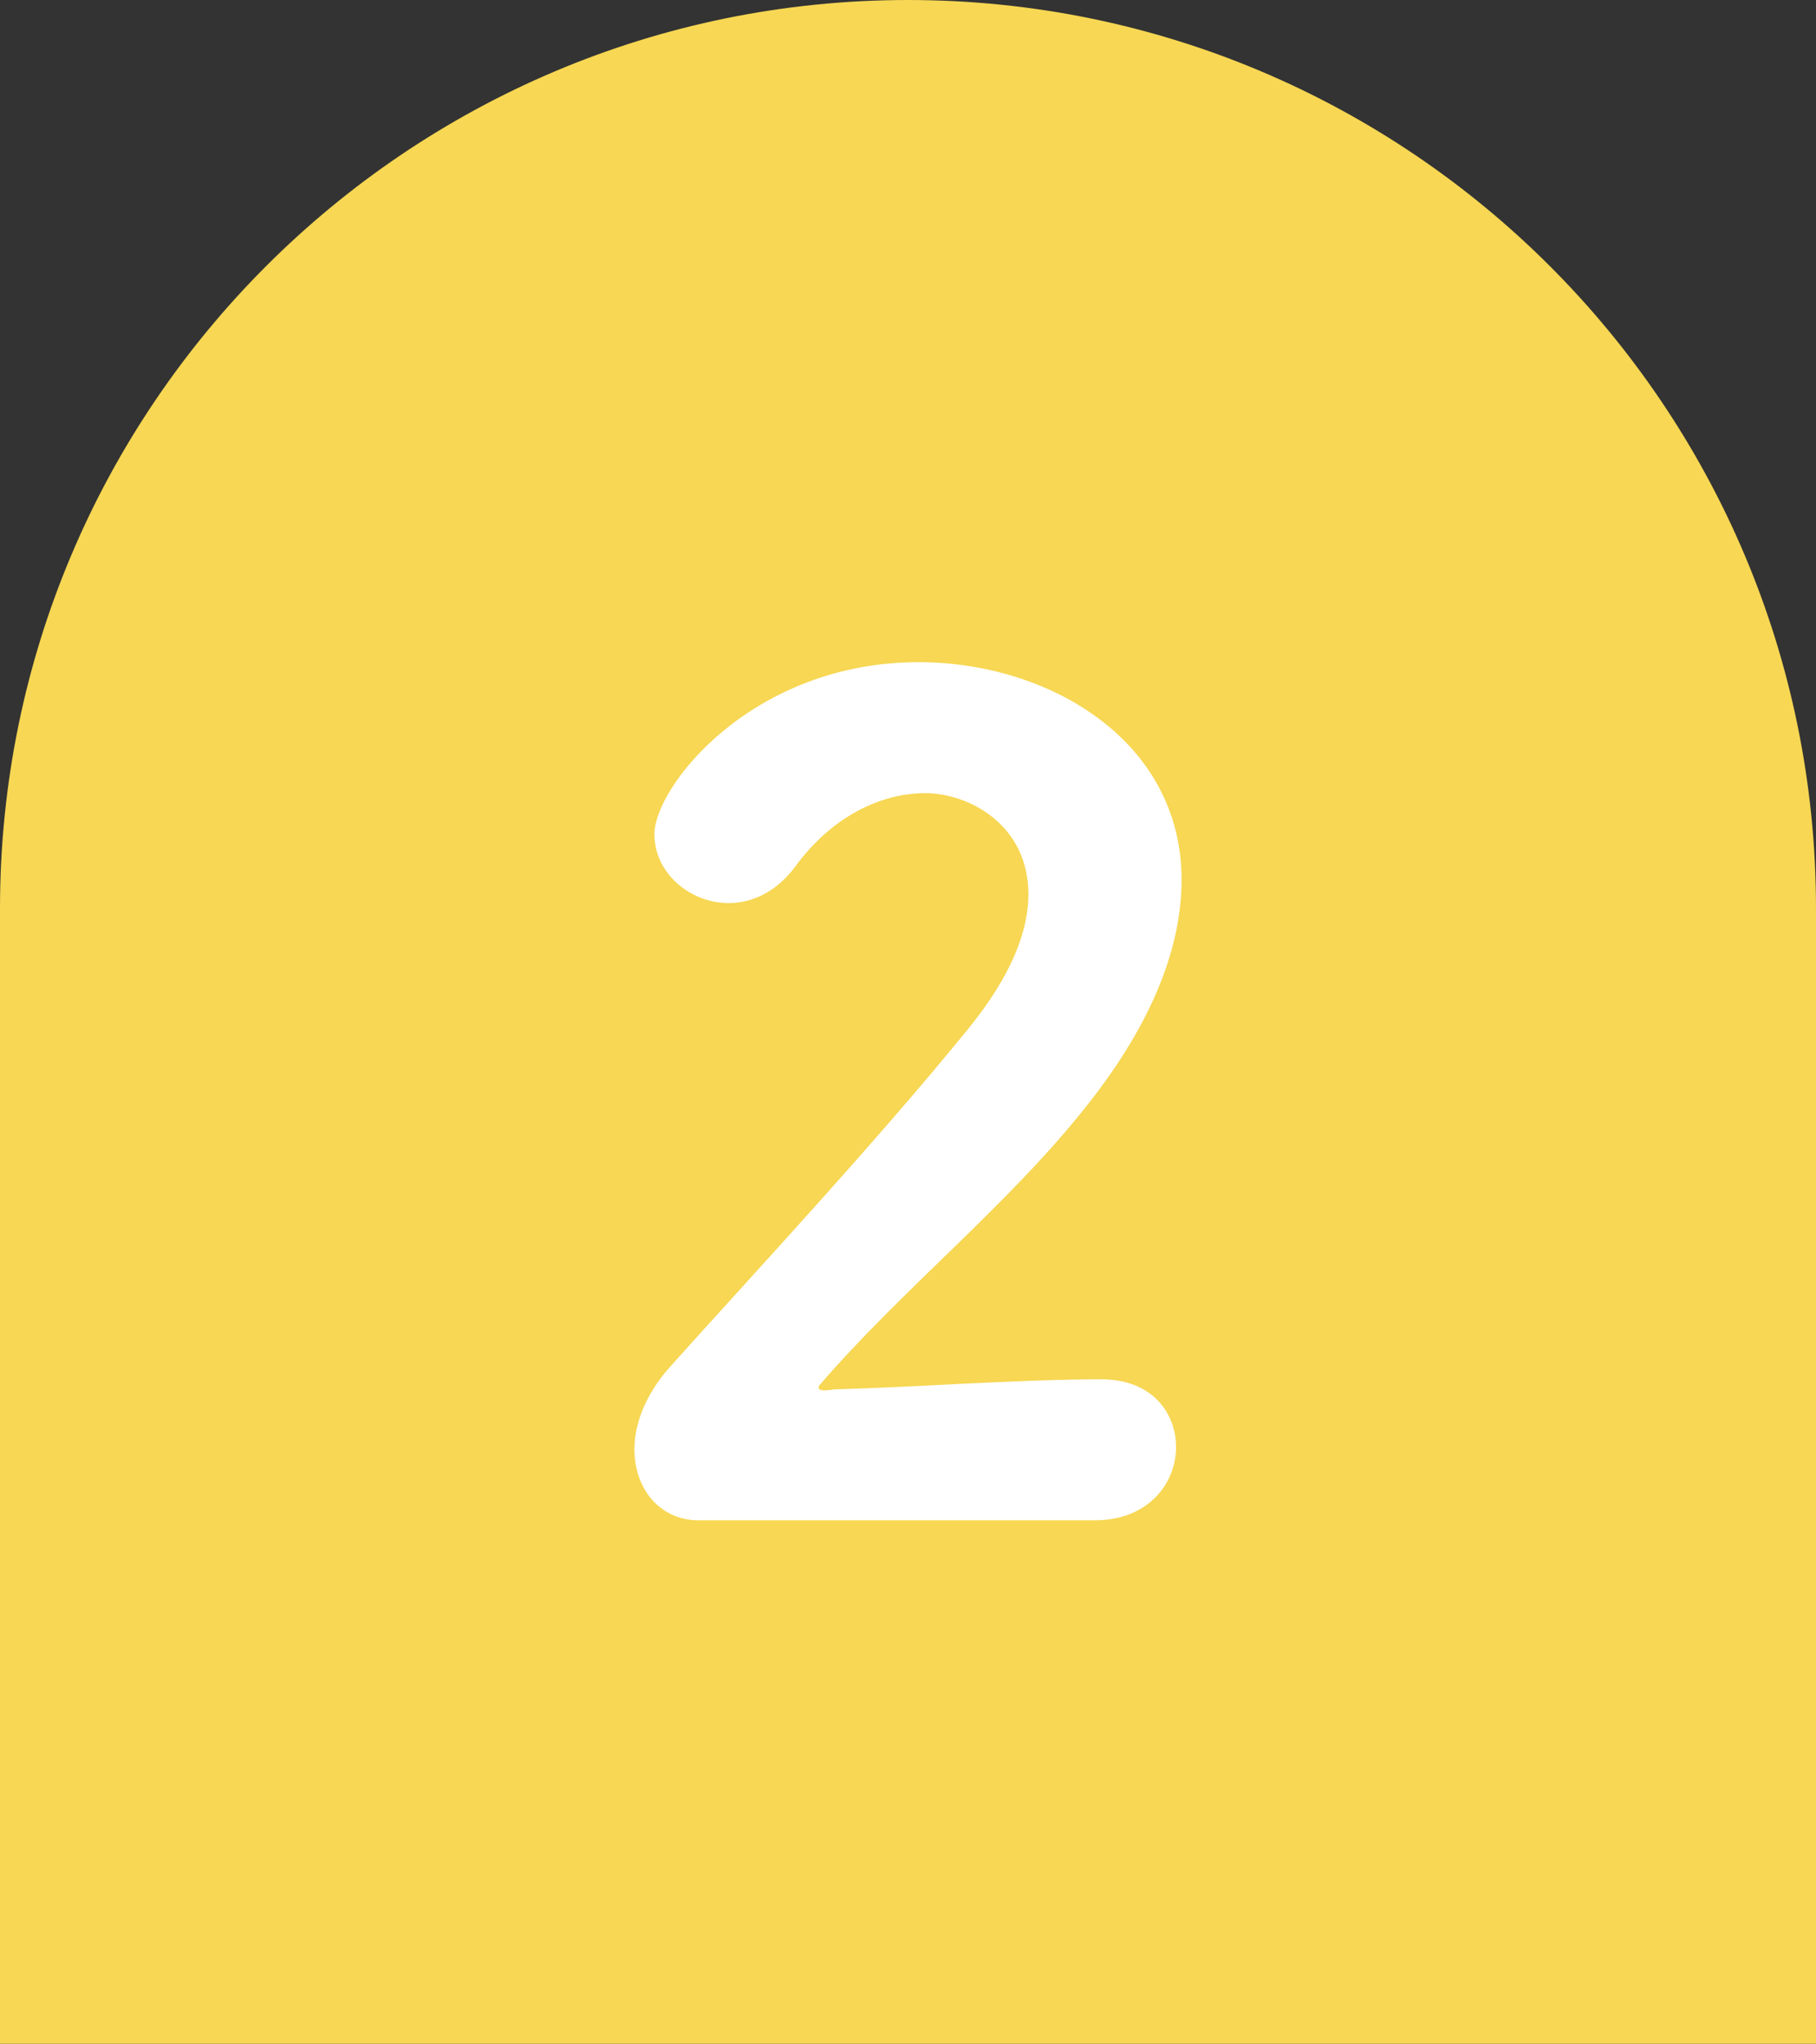
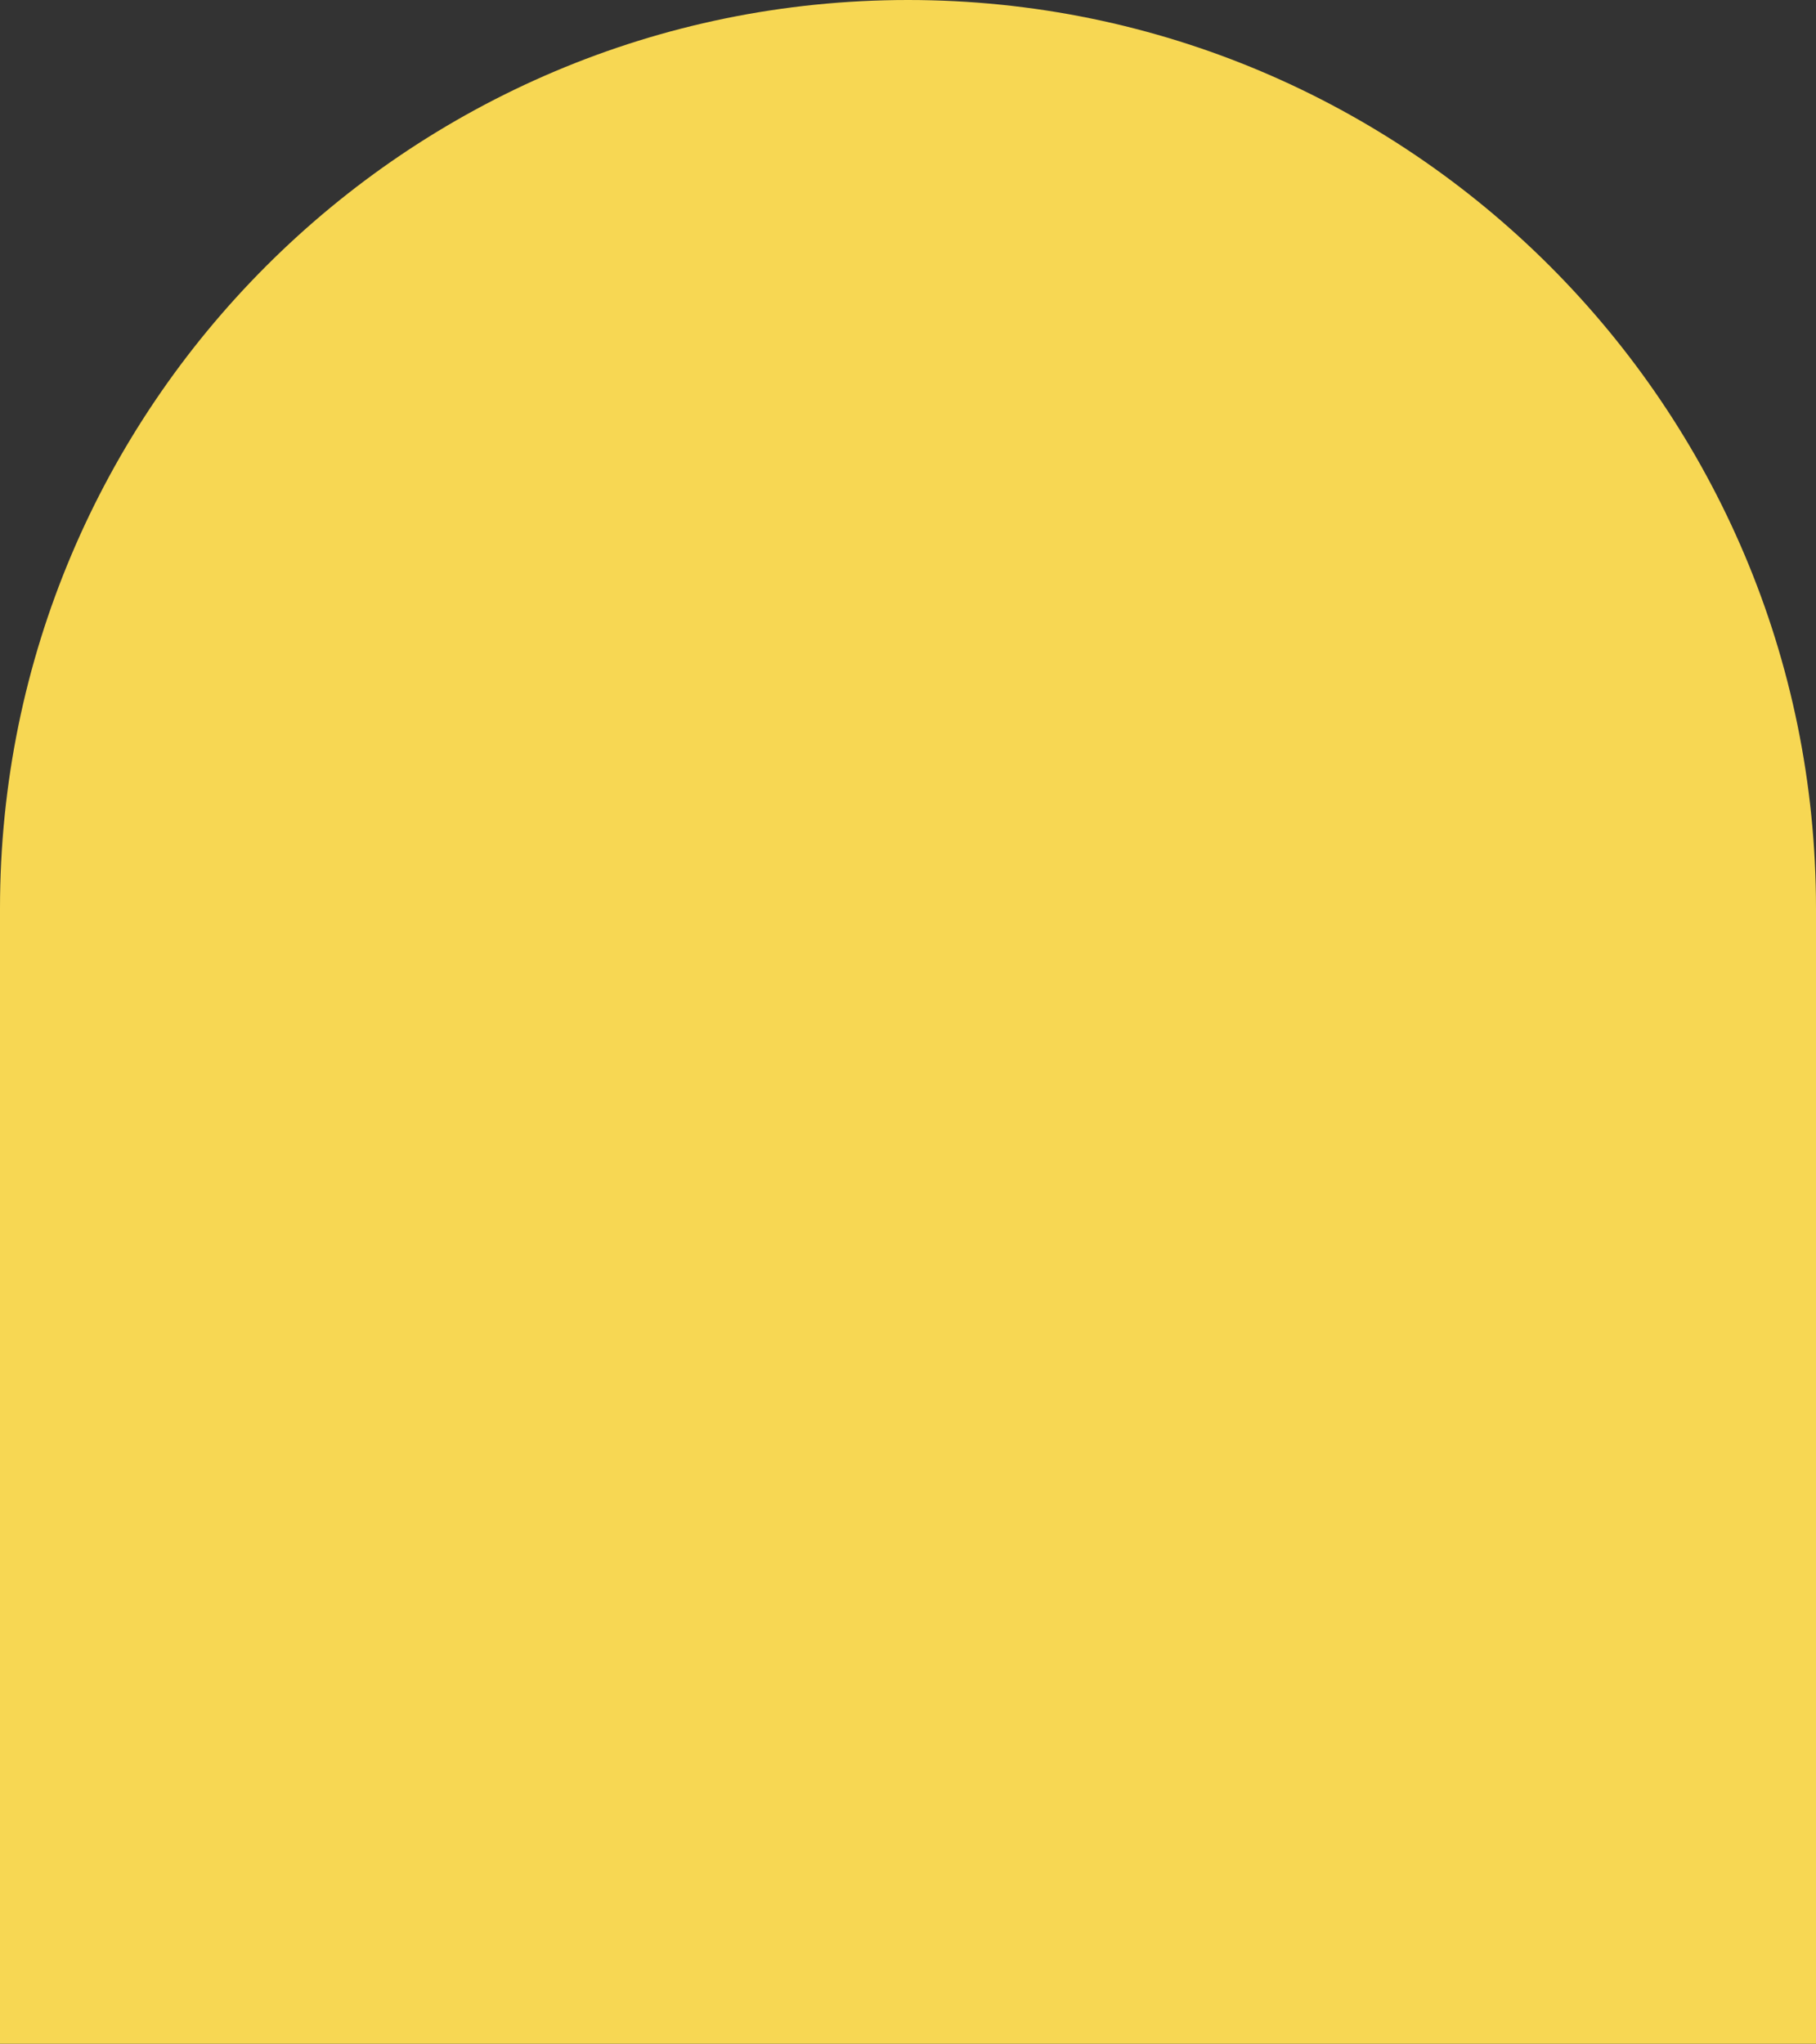
<svg xmlns="http://www.w3.org/2000/svg" id="_レイヤー_2" data-name="レイヤー 2" viewBox="0 0 96.806 108.915">
  <rect x="0" y="0" width="96.806" height="108.915" fill="#333333" stroke="none" />
  <defs>
    <style>
      .cls-1 {
        fill: #f7d753;
      }

      .cls-2 {
        fill: #fff;
      }
    </style>
  </defs>
  <g id="_デザイン" data-name="デザイン">
    <path class="cls-1" d="M48.403,0h0C75.118,0,96.806,21.689,96.806,48.403v60.511H0v-60.511C0,21.689,21.689,0,48.403,0Z" />
-     <path class="cls-2" d="M37.132,81.017c-2.011-.06-3.313-1.716-3.313-3.786,0-1.36.592-2.898,1.834-4.318,3.964-4.438,10.826-11.773,15.973-18.102,2.307-2.84,3.195-5.206,3.195-7.158,0-3.668-3.135-5.384-5.502-5.384s-4.969,1.242-6.921,3.904c-1.006,1.361-2.307,1.953-3.549,1.953-2.071,0-3.964-1.598-3.964-3.668,0-2.544,5.206-9.17,14.08-9.17,6.981,0,14.021,4.2,14.021,11.595,0,3.432-1.419,7.454-5.028,12.01-4.2,5.324-9.879,9.82-14.257,14.907-.059.06-.059.119-.059.178,0,.06.119.118.296.118.237,0,.473-.059.651-.059,4.377-.118,9.702-.532,14.139-.532,2.662,0,3.964,1.774,3.964,3.608,0,1.893-1.42,3.845-4.201,3.904h-21.356Z" />
  </g>
</svg>